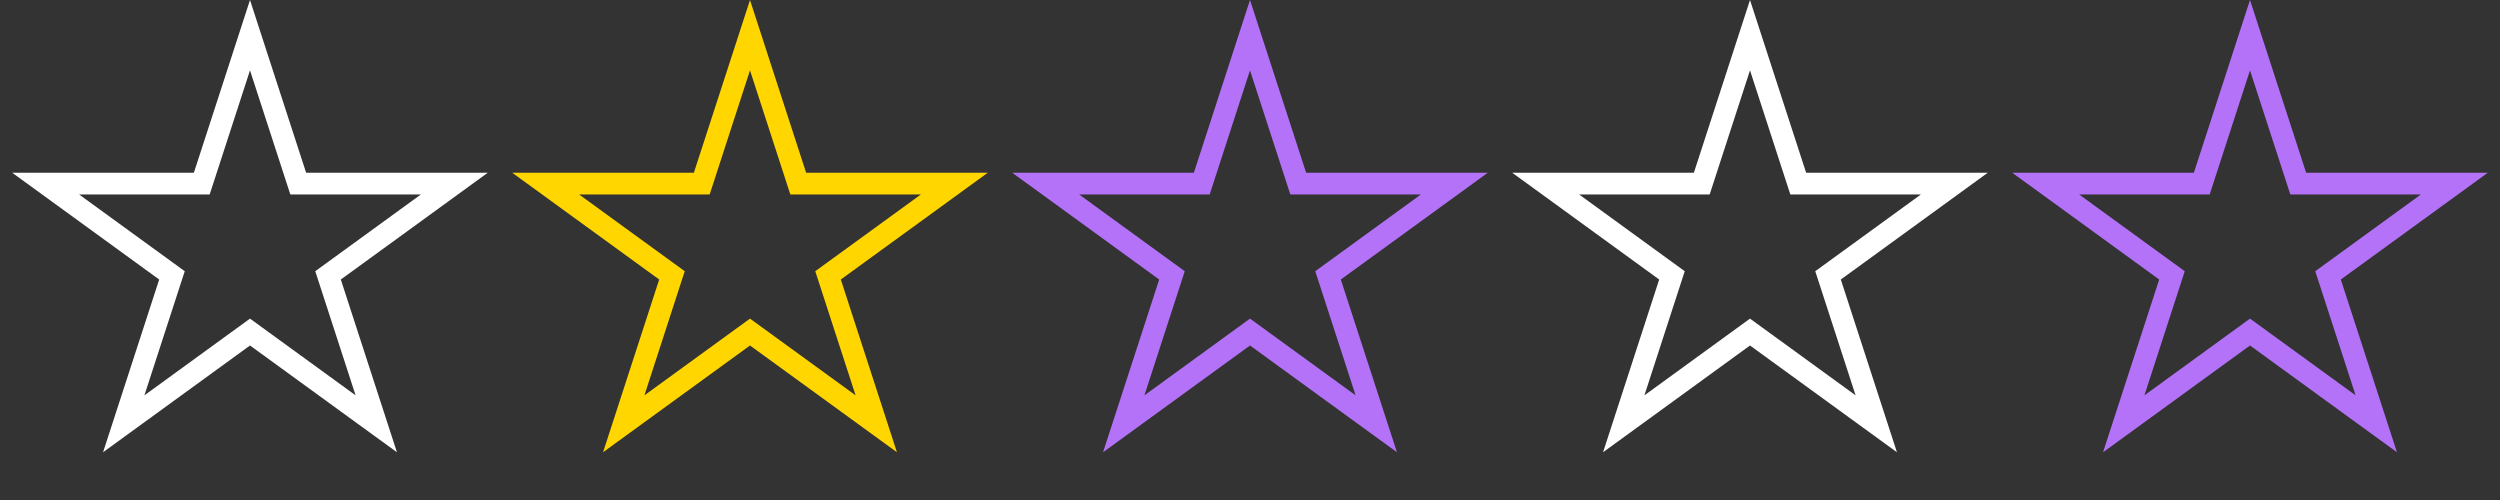
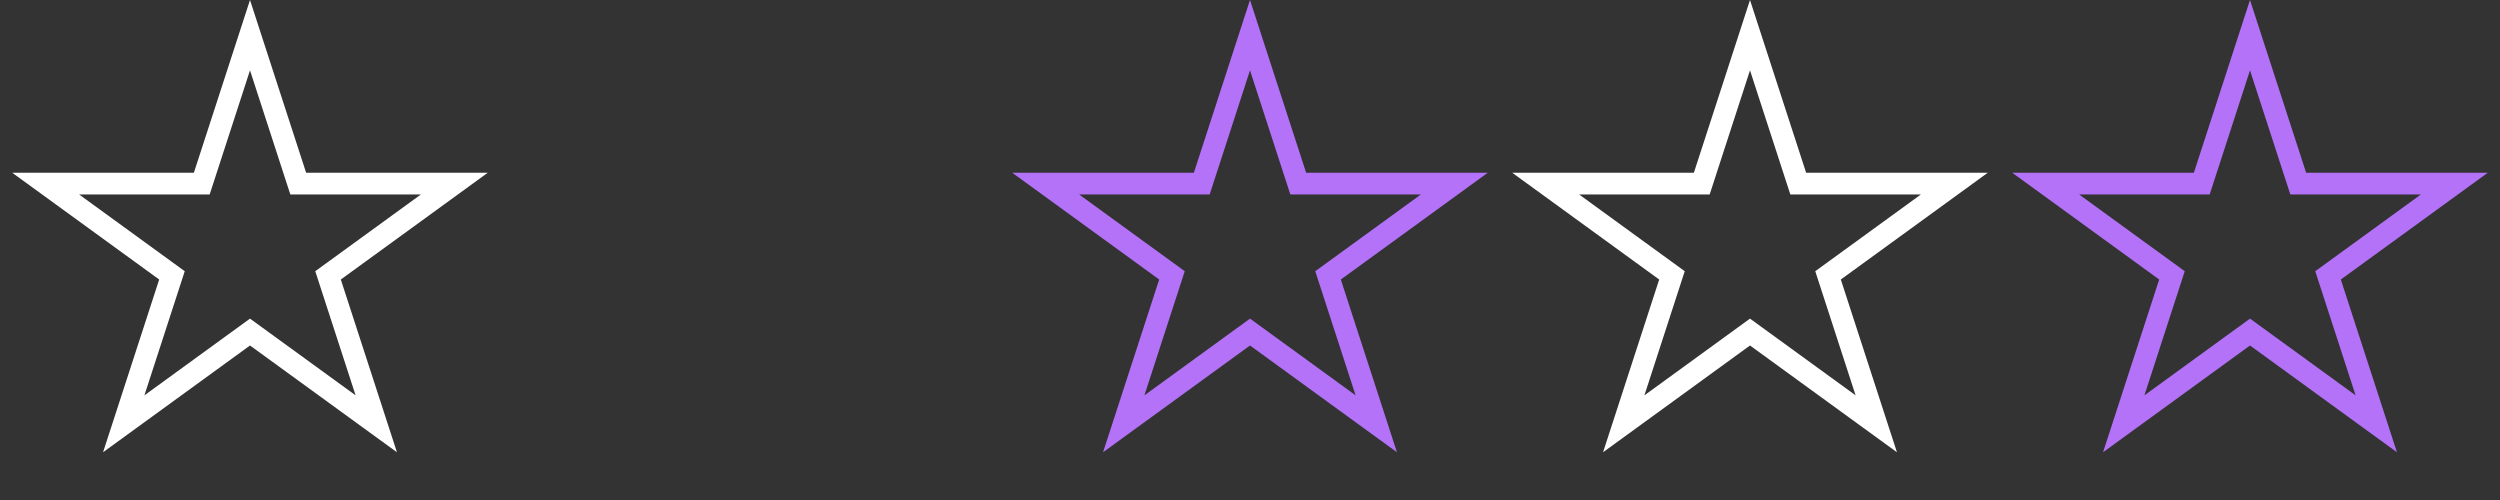
<svg xmlns="http://www.w3.org/2000/svg" width="460" height="92" viewBox="0 0 460 92" fill="none">
  <rect x="0" y="0" width="460" height="92" fill="#333333" stroke="none" />
  <path d="M46 6.472L54.425 32.403L54.875 33.785H56.328H83.593L61.535 49.812L60.359 50.666L60.808 52.048L69.234 77.979L47.176 61.952L46 61.098L44.824 61.952L22.766 77.979L31.192 52.048L31.641 50.666L30.465 49.812L8.407 33.785H35.672H37.125L37.575 32.403L46 6.472Z" stroke="white" stroke-width="4" />
-   <path d="M138 6.472L146.426 32.403L146.875 33.785H148.328H175.593L153.535 49.812L152.359 50.666L152.808 52.048L161.234 77.979L139.176 61.952L138 61.098L136.824 61.952L114.766 77.979L123.192 52.048L123.641 50.666L122.465 49.812L100.407 33.785H127.672H129.125L129.574 32.403L138 6.472Z" stroke="#FFD600" stroke-width="4" />
  <path d="M230 6.472L238.426 32.403L238.875 33.785H240.328H267.593L245.535 49.812L244.359 50.666L244.808 52.048L253.234 77.979L231.176 61.952L230 61.098L228.824 61.952L206.766 77.979L215.192 52.048L215.641 50.666L214.465 49.812L192.407 33.785H219.672H221.125L221.574 32.403L230 6.472Z" stroke="#B472F9" stroke-width="4" />
  <path d="M322 6.472L330.426 32.403L330.875 33.785H332.328H359.593L337.535 49.812L336.359 50.666L336.808 52.048L345.234 77.979L323.176 61.952L322 61.098L320.824 61.952L298.766 77.979L307.192 52.048L307.641 50.666L306.465 49.812L284.407 33.785H311.672H313.125L313.574 32.403L322 6.472Z" stroke="white" stroke-width="4" />
  <path d="M414 6.472L422.426 32.403L422.875 33.785H424.328H451.593L429.535 49.812L428.359 50.666L428.808 52.048L437.234 77.979L415.176 61.952L414 61.098L412.824 61.952L390.766 77.979L399.192 52.048L399.641 50.666L398.465 49.812L376.407 33.785H403.672H405.125L405.574 32.403L414 6.472Z" stroke="#B472F9" stroke-width="4" />
</svg>